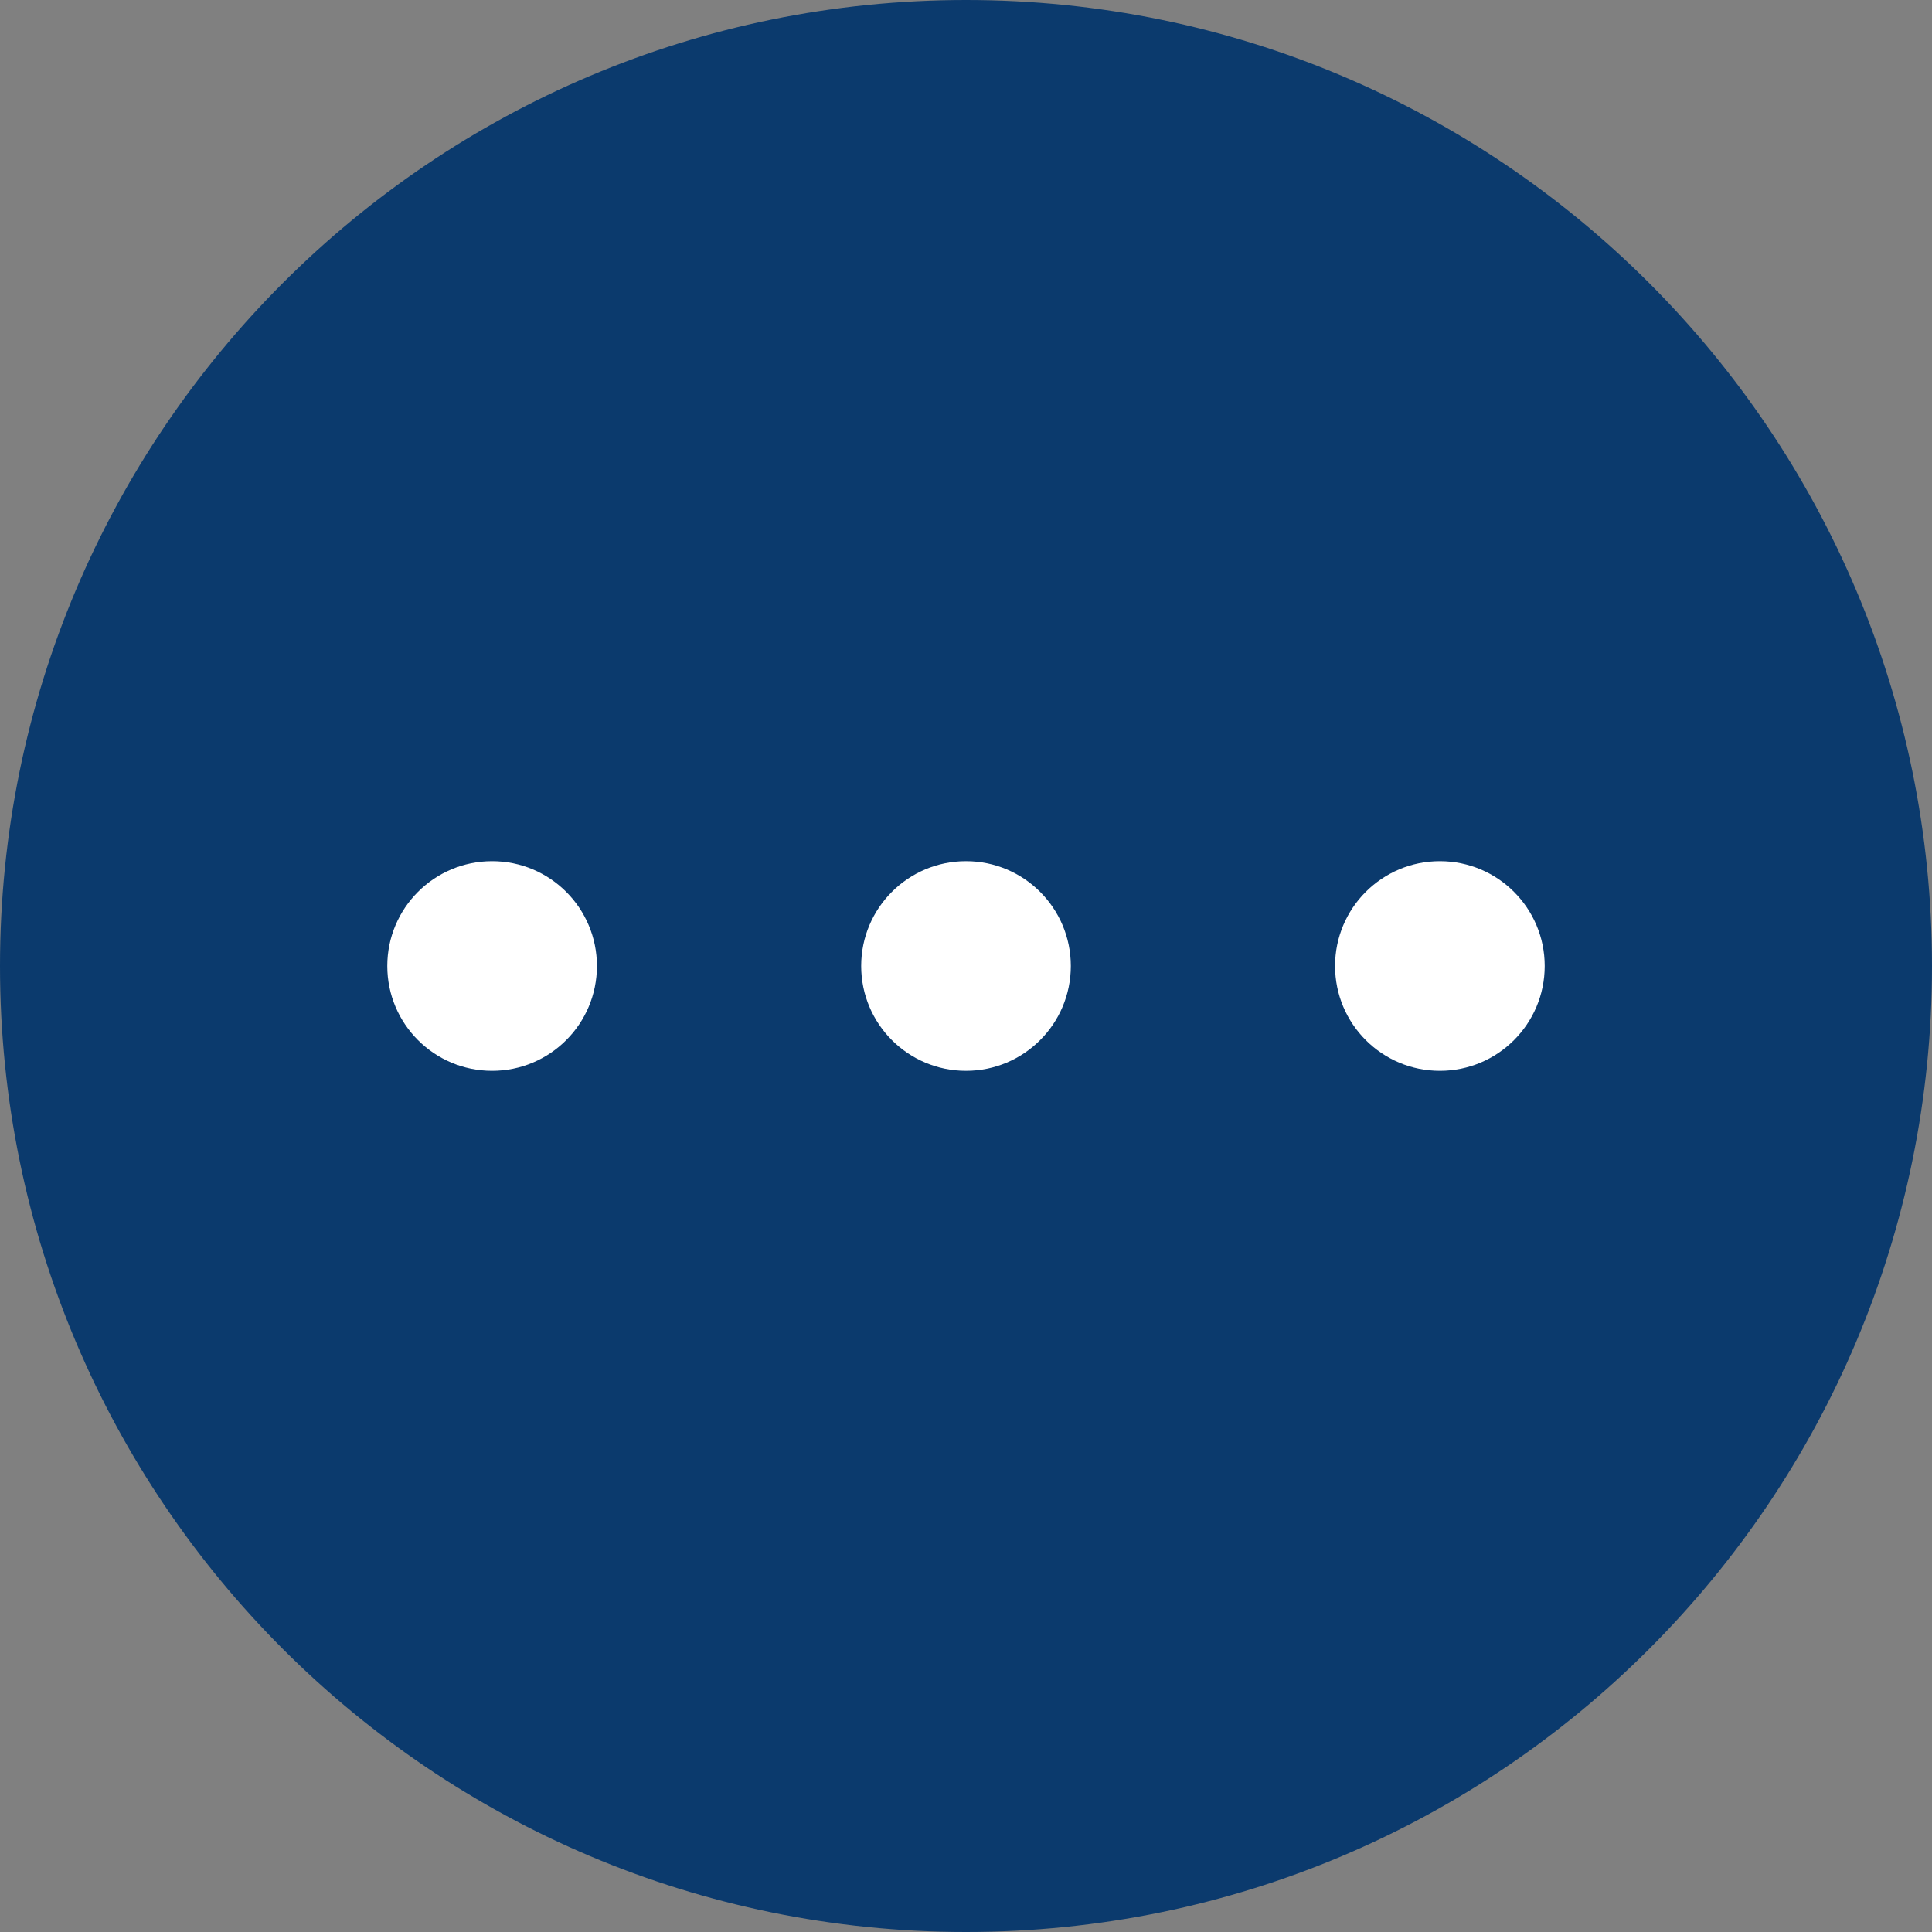
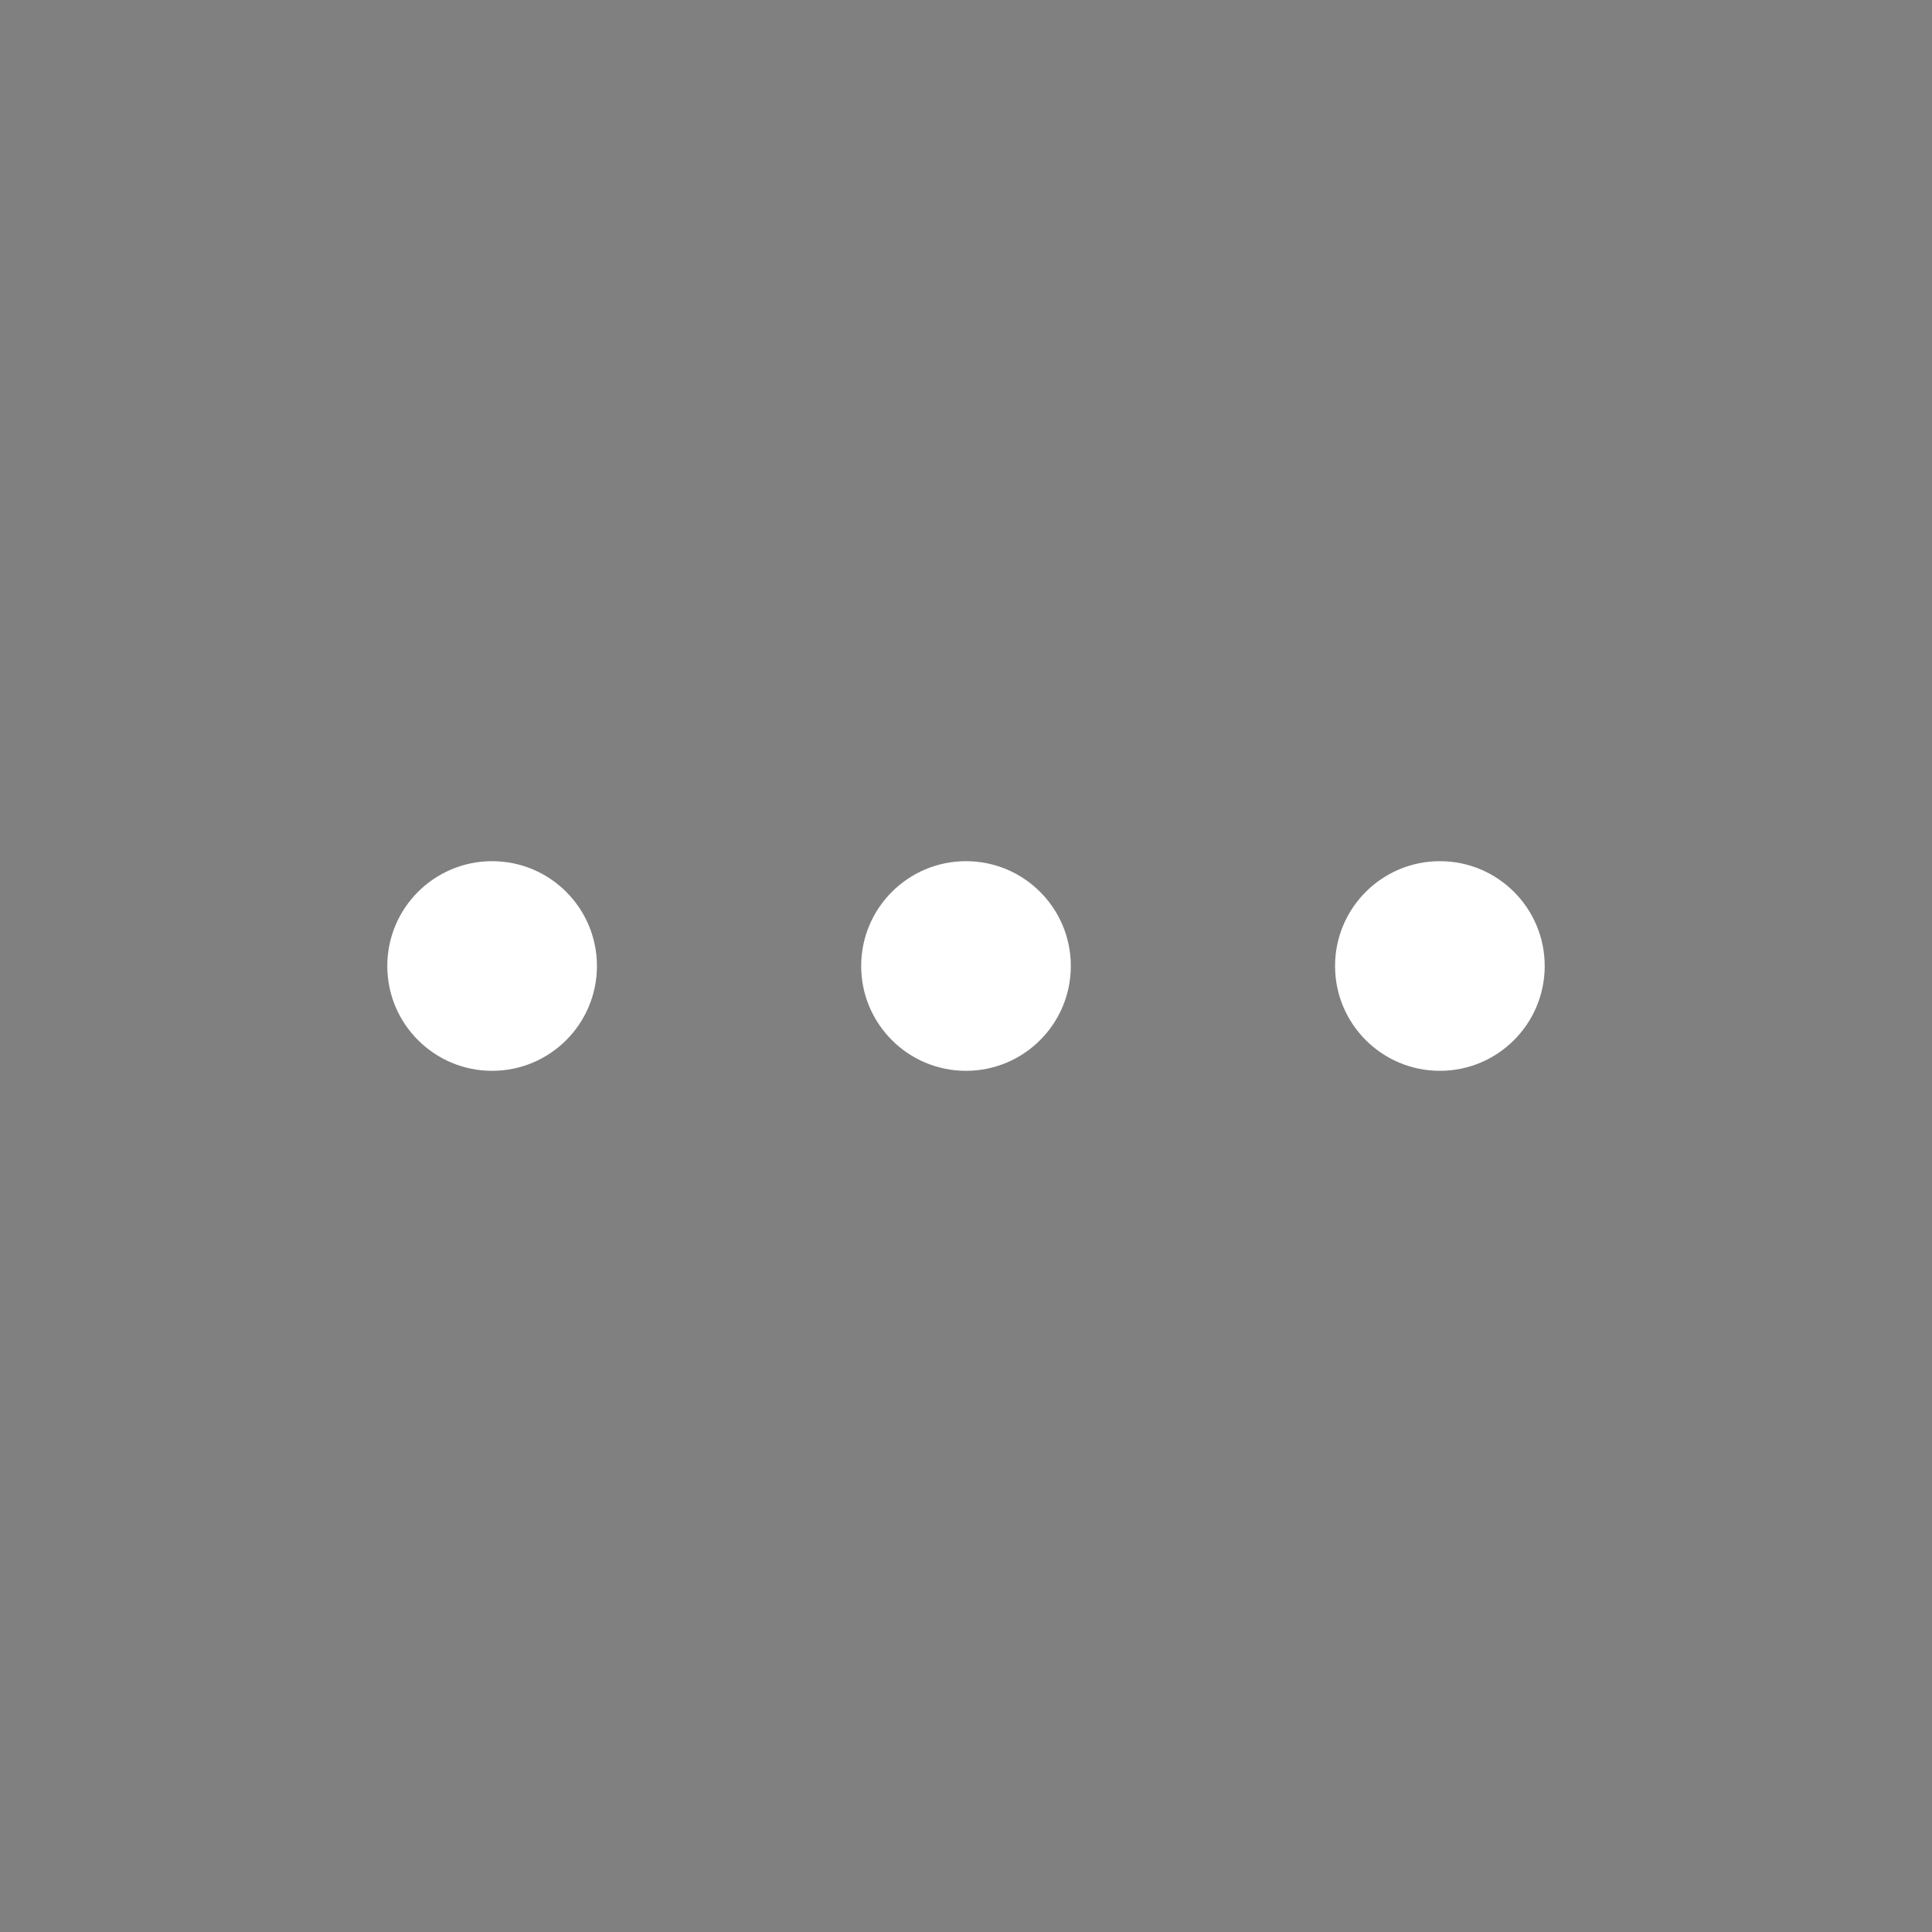
<svg xmlns="http://www.w3.org/2000/svg" fill="#000000" height="500" id="Layer" preserveAspectRatio="xMidYMid meet" version="1.1" viewBox="0.0 0.0 500.0 500.0" width="500" x="0" xml:space="preserve" y="0" zoomAndPan="magnify">
  <rect x="0.0" y="0.0" width="500.0" height="500.0" fill="#808080" stroke="none" />
  <g>
    <g id="change1_1">
-       <path d="M500,250c0,138.071-111.929,250-250,250S0,388.071,0,250S111.929,0,250,0 S500,111.929,500,250z" fill="#0b3a6d" />
-     </g>
+       </g>
    <g id="change2_1">
      <path d="M372.641,277.127c-14.982,0-27.127-12.145-27.127-27.127 c0-14.982,12.145-27.127,27.127-27.127c14.982,0,27.127,12.145,27.127,27.127 C399.768,264.982,387.623,277.127,372.641,277.127z M277.127,250 c0-14.982-12.145-27.127-27.127-27.127c-14.982,0-27.127,12.145-27.127,27.127 c0,14.982,12.145,27.127,27.127,27.127C264.982,277.127,277.127,264.982,277.127,250z M154.486,250c0-14.982-12.145-27.127-27.127-27.127S100.232,235.018,100.232,250 c0,14.982,12.145,27.127,27.127,27.127S154.486,264.982,154.486,250z" fill="#ffffff" />
    </g>
  </g>
</svg>